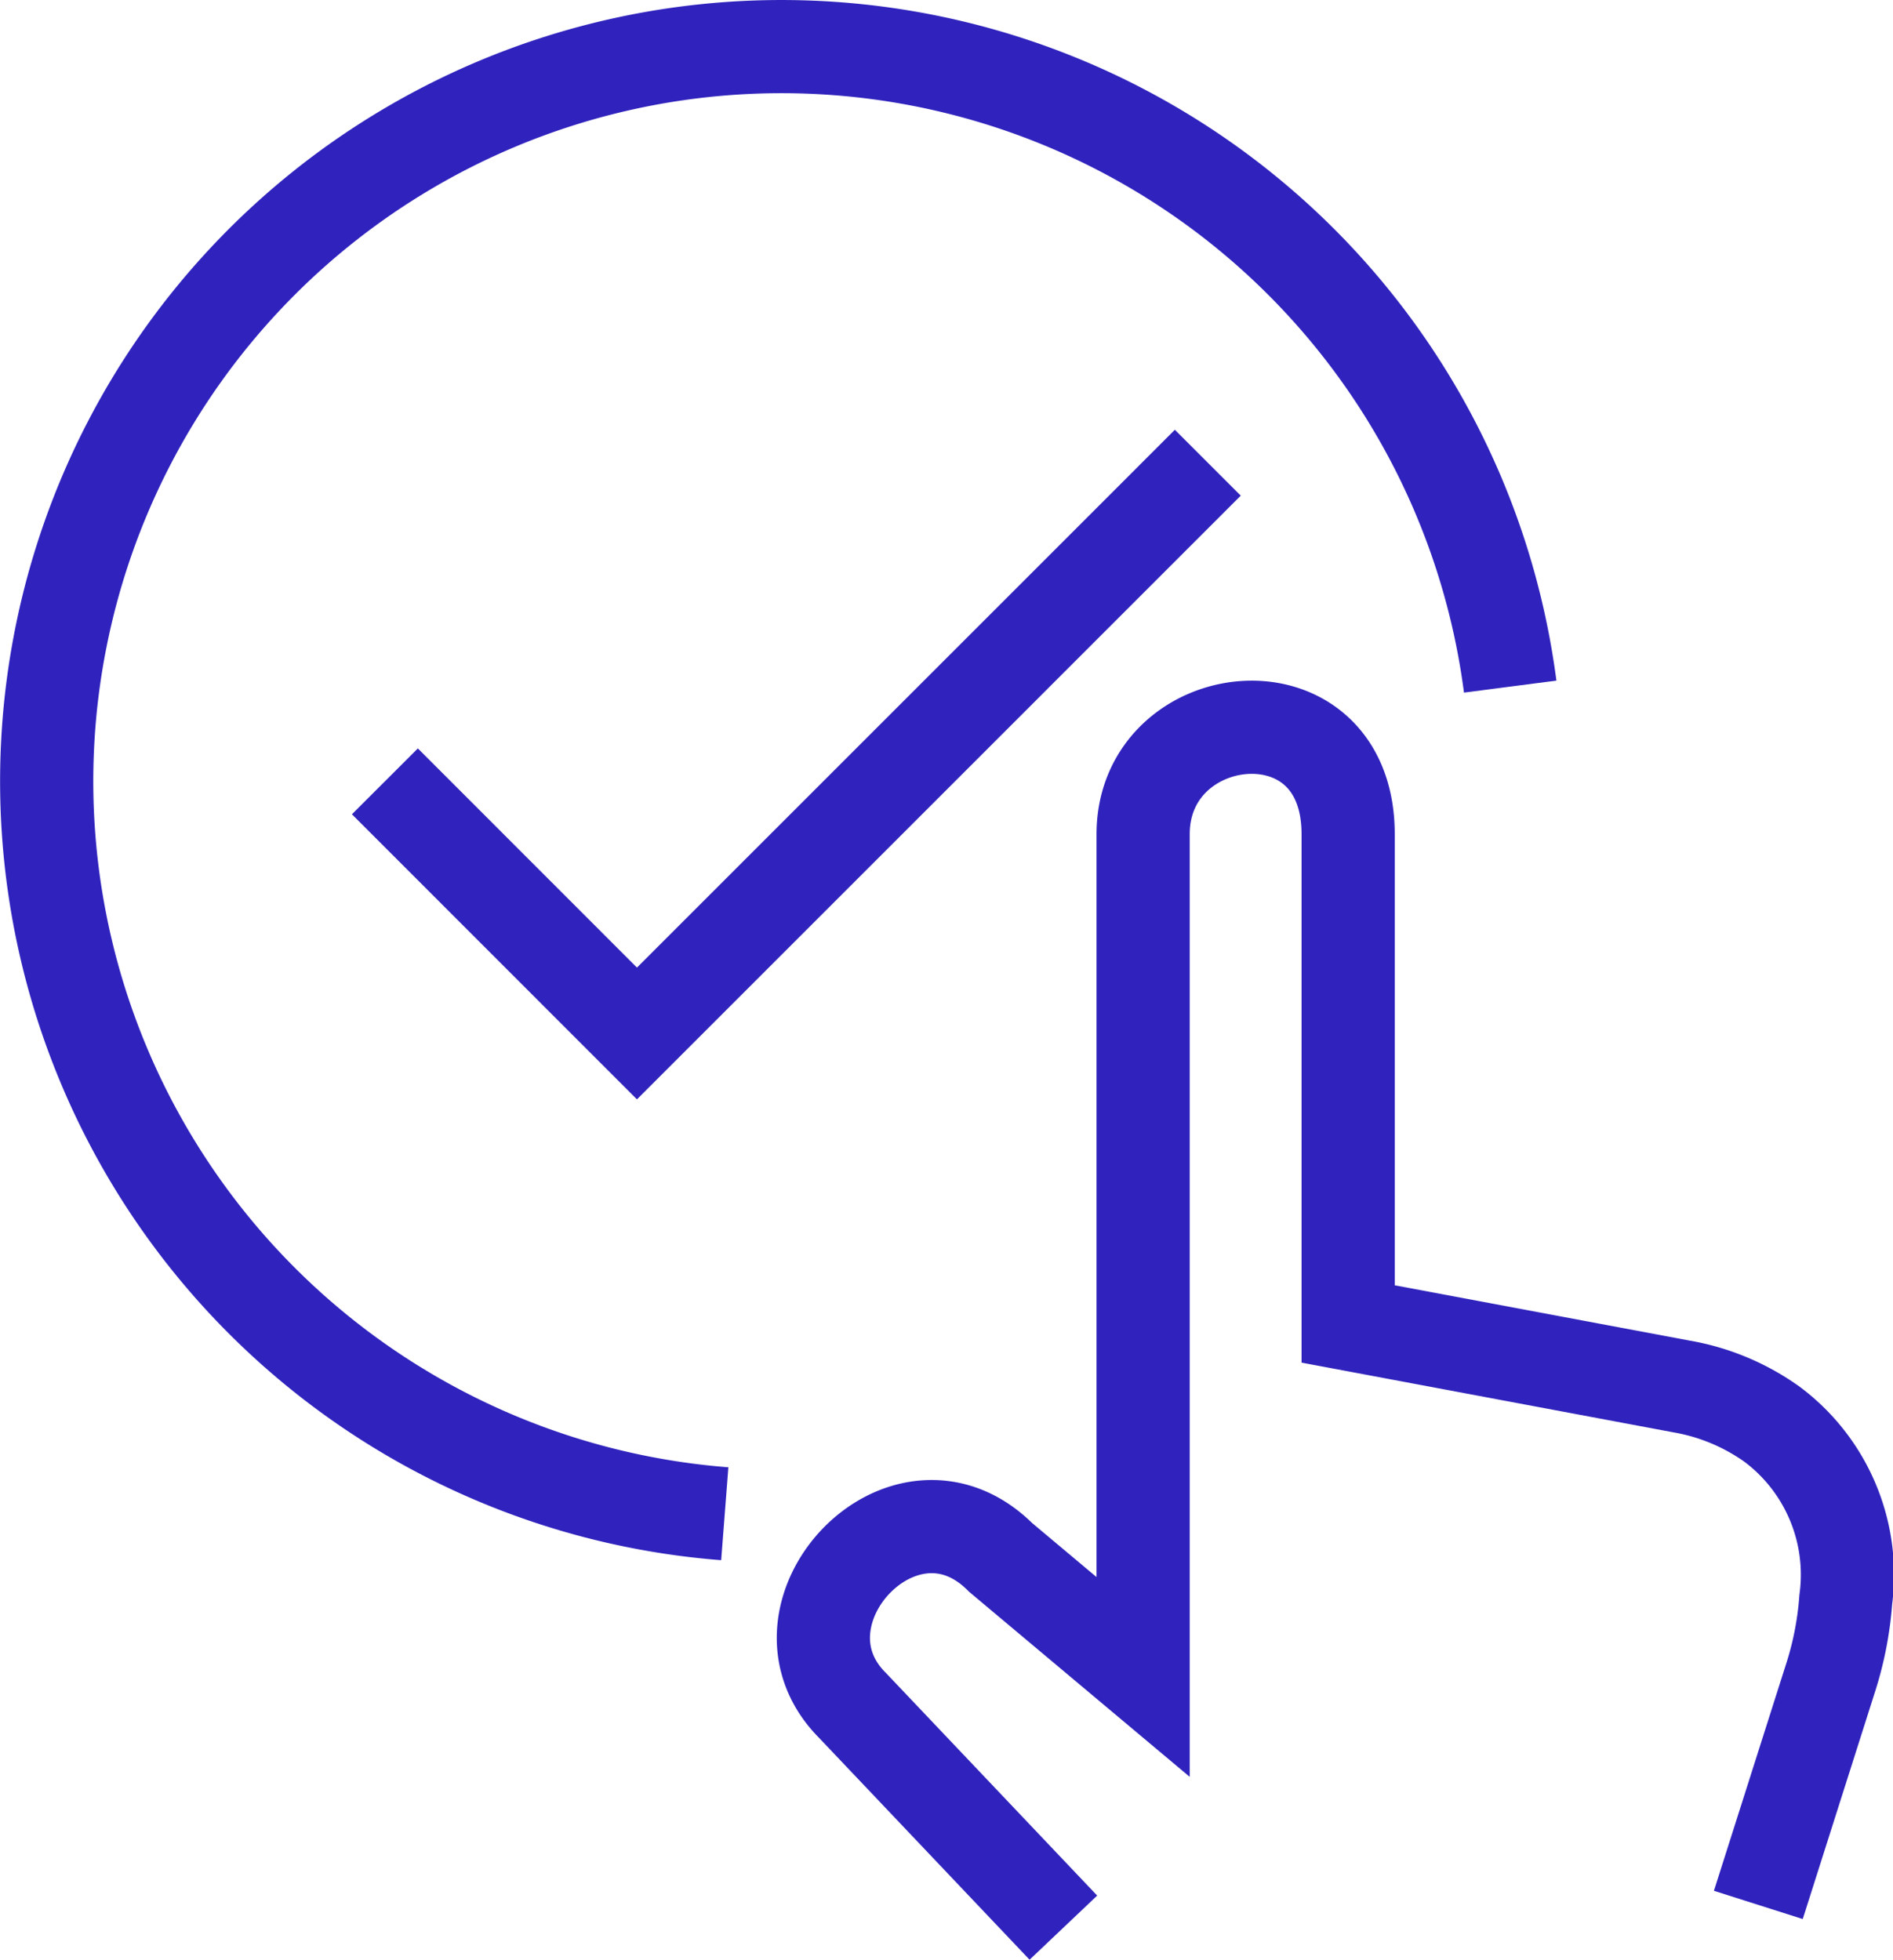
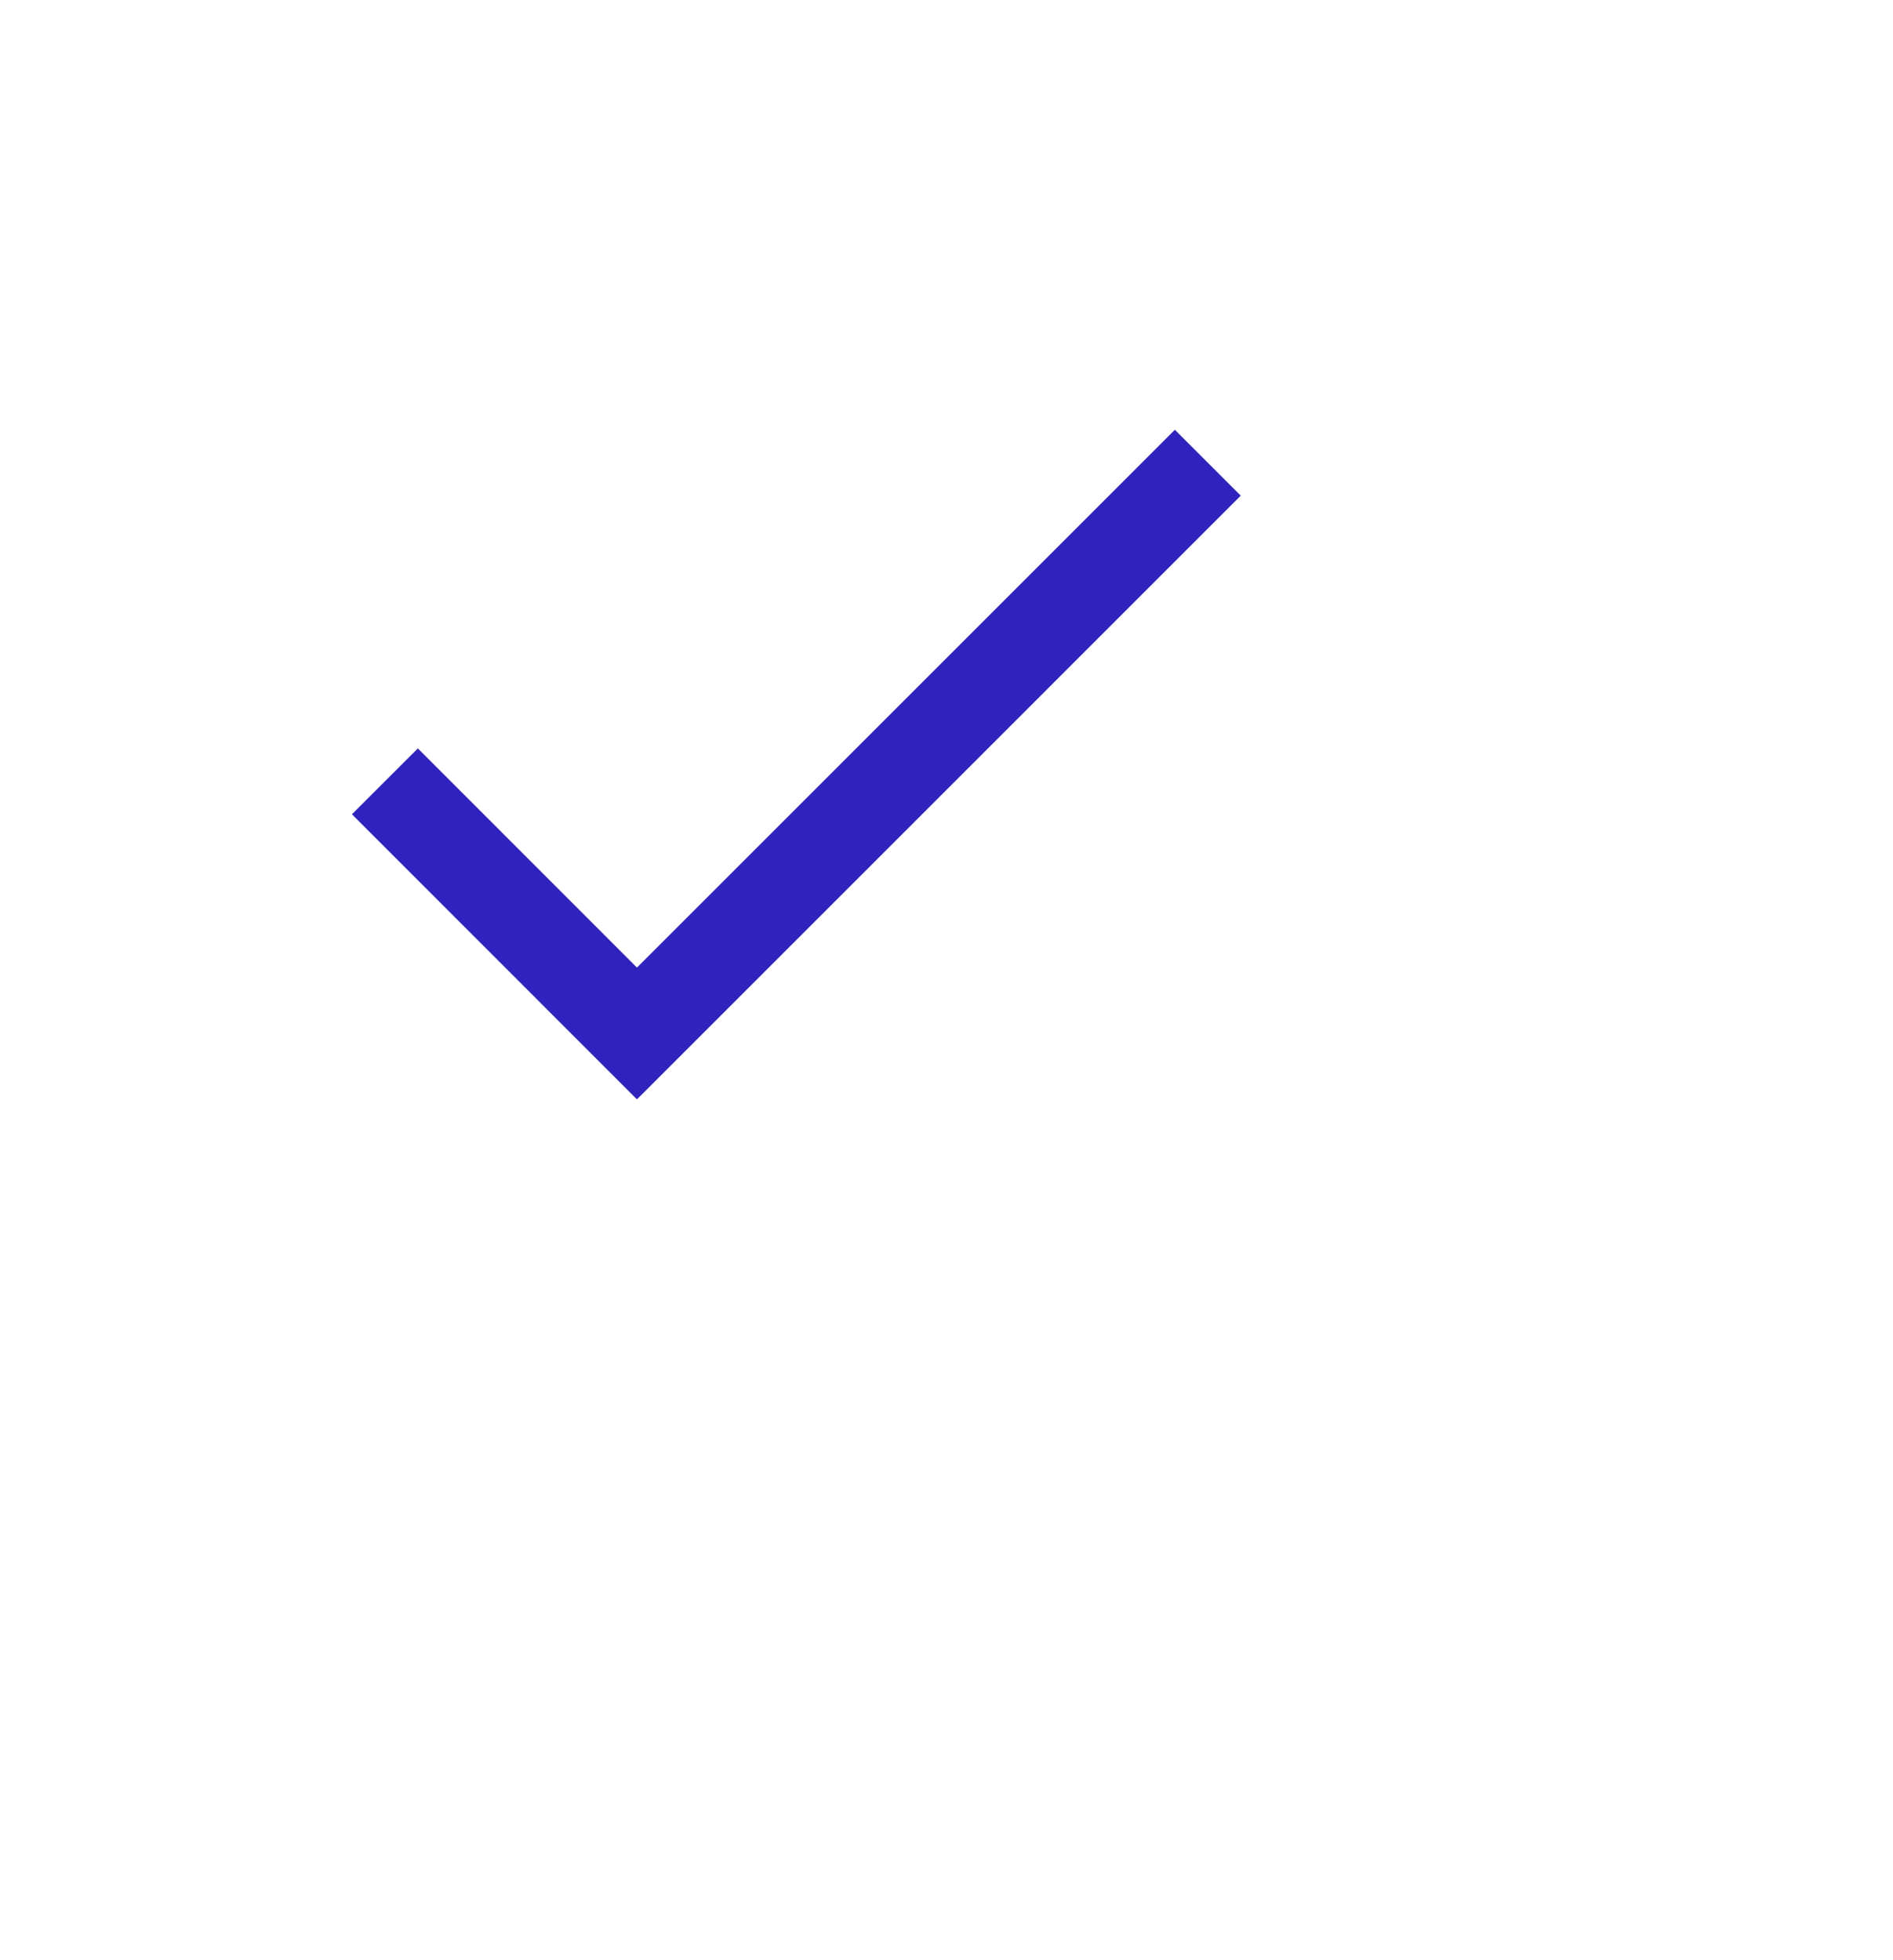
<svg xmlns="http://www.w3.org/2000/svg" width="60.937" height="63.097" viewBox="0 0 60.937 63.097">
  <defs>
    <style>
      .cls-1 {
        fill: none;
        stroke: #3023bd;
        stroke-miterlimit: 10;
        stroke-width: 3px;
      }
    </style>
  </defs>
  <g id="Grupo_1812" data-name="Grupo 1812" transform="translate(1.5 1.5)">
    <path id="Caminho_14" data-name="Caminho 14" class="cls-1" d="M34.086,51.159,42.2,59.277,60.576,40.9" transform="translate(-23.196 -27.502)" />
-     <path id="Caminho_15" data-name="Caminho 15" class="cls-1" d="M25.443,50.85A23.654,23.654,0,1,1,50.726,24.219" transform="translate(-3.612 -3.612)" />
-     <path id="Caminho_16" data-name="Caminho 16" class="cls-1" d="M81.772,104.372,74.987,97.22c-2.934-2.934,1.65-7.885,4.767-4.767L84.339,96.3V69.166c0-4.217,6.6-4.951,6.6,0V84.935l10.729,2.012a7.093,7.093,0,0,1,2.921,1.22,6.051,6.051,0,0,1,2.369,5.641,10.85,10.85,0,0,1-.515,2.6l-2.3,7.232" transform="translate(-49.041 -43.807)" />
  </g>
</svg>